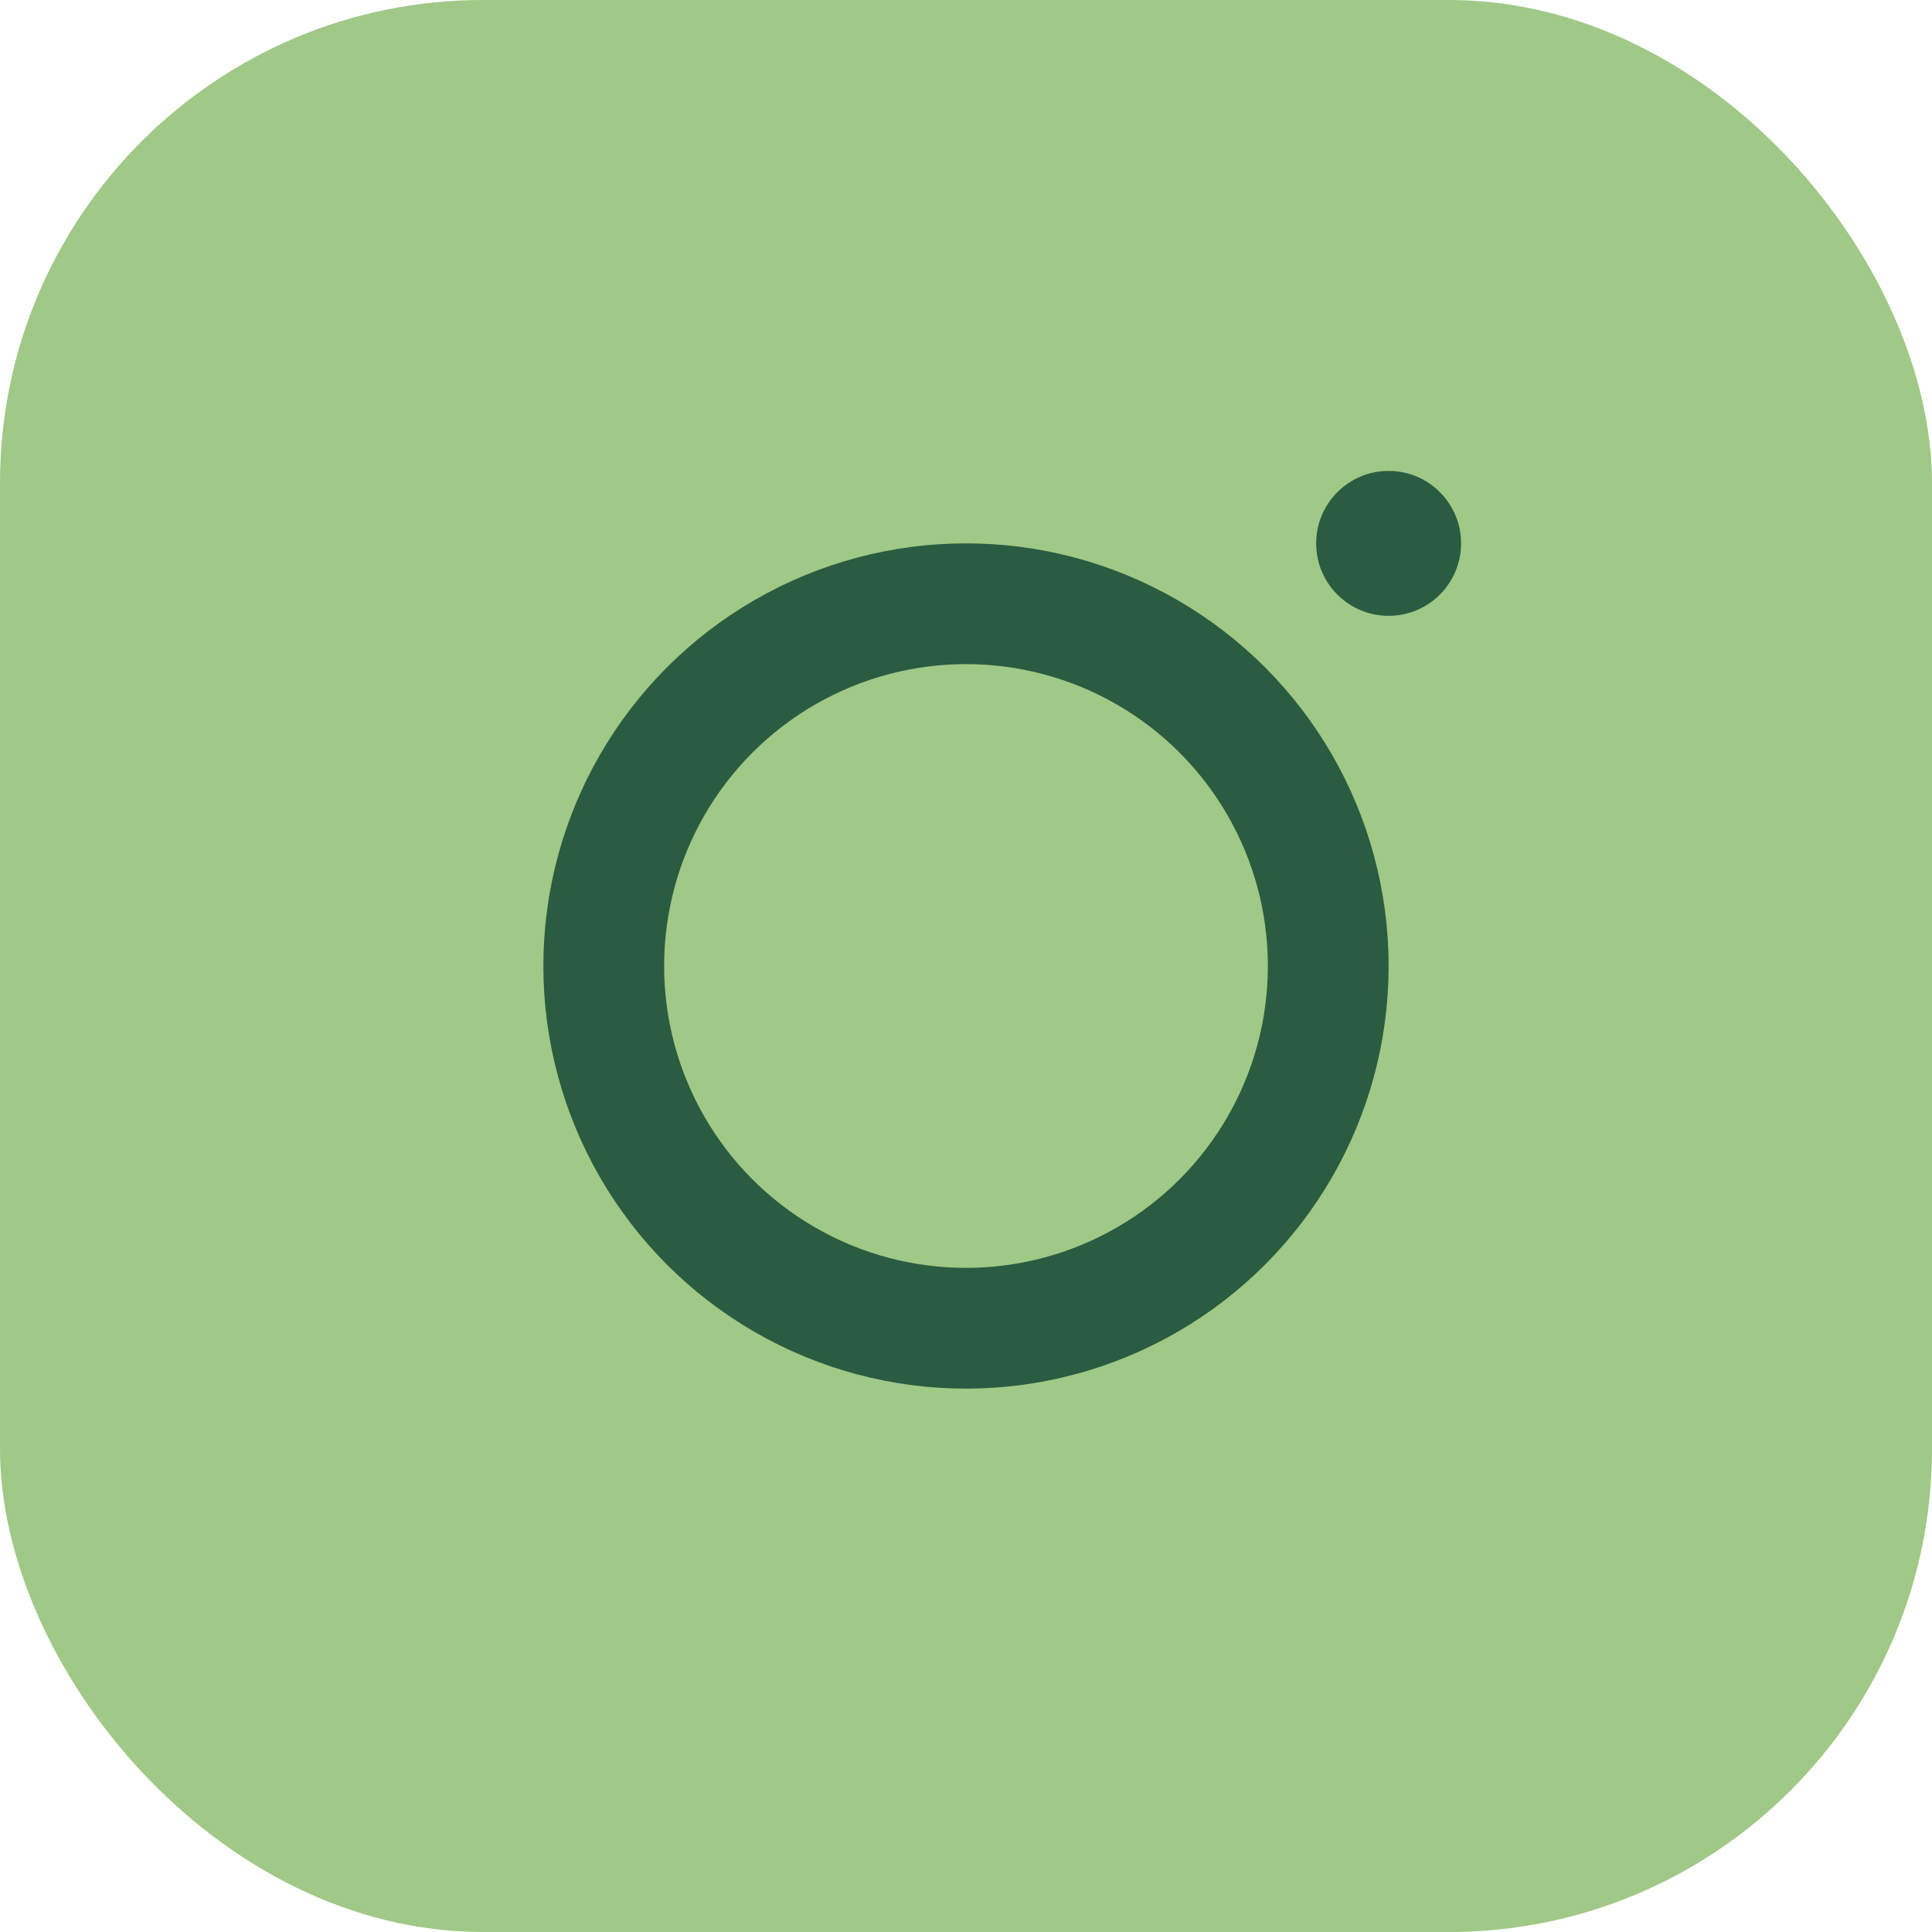
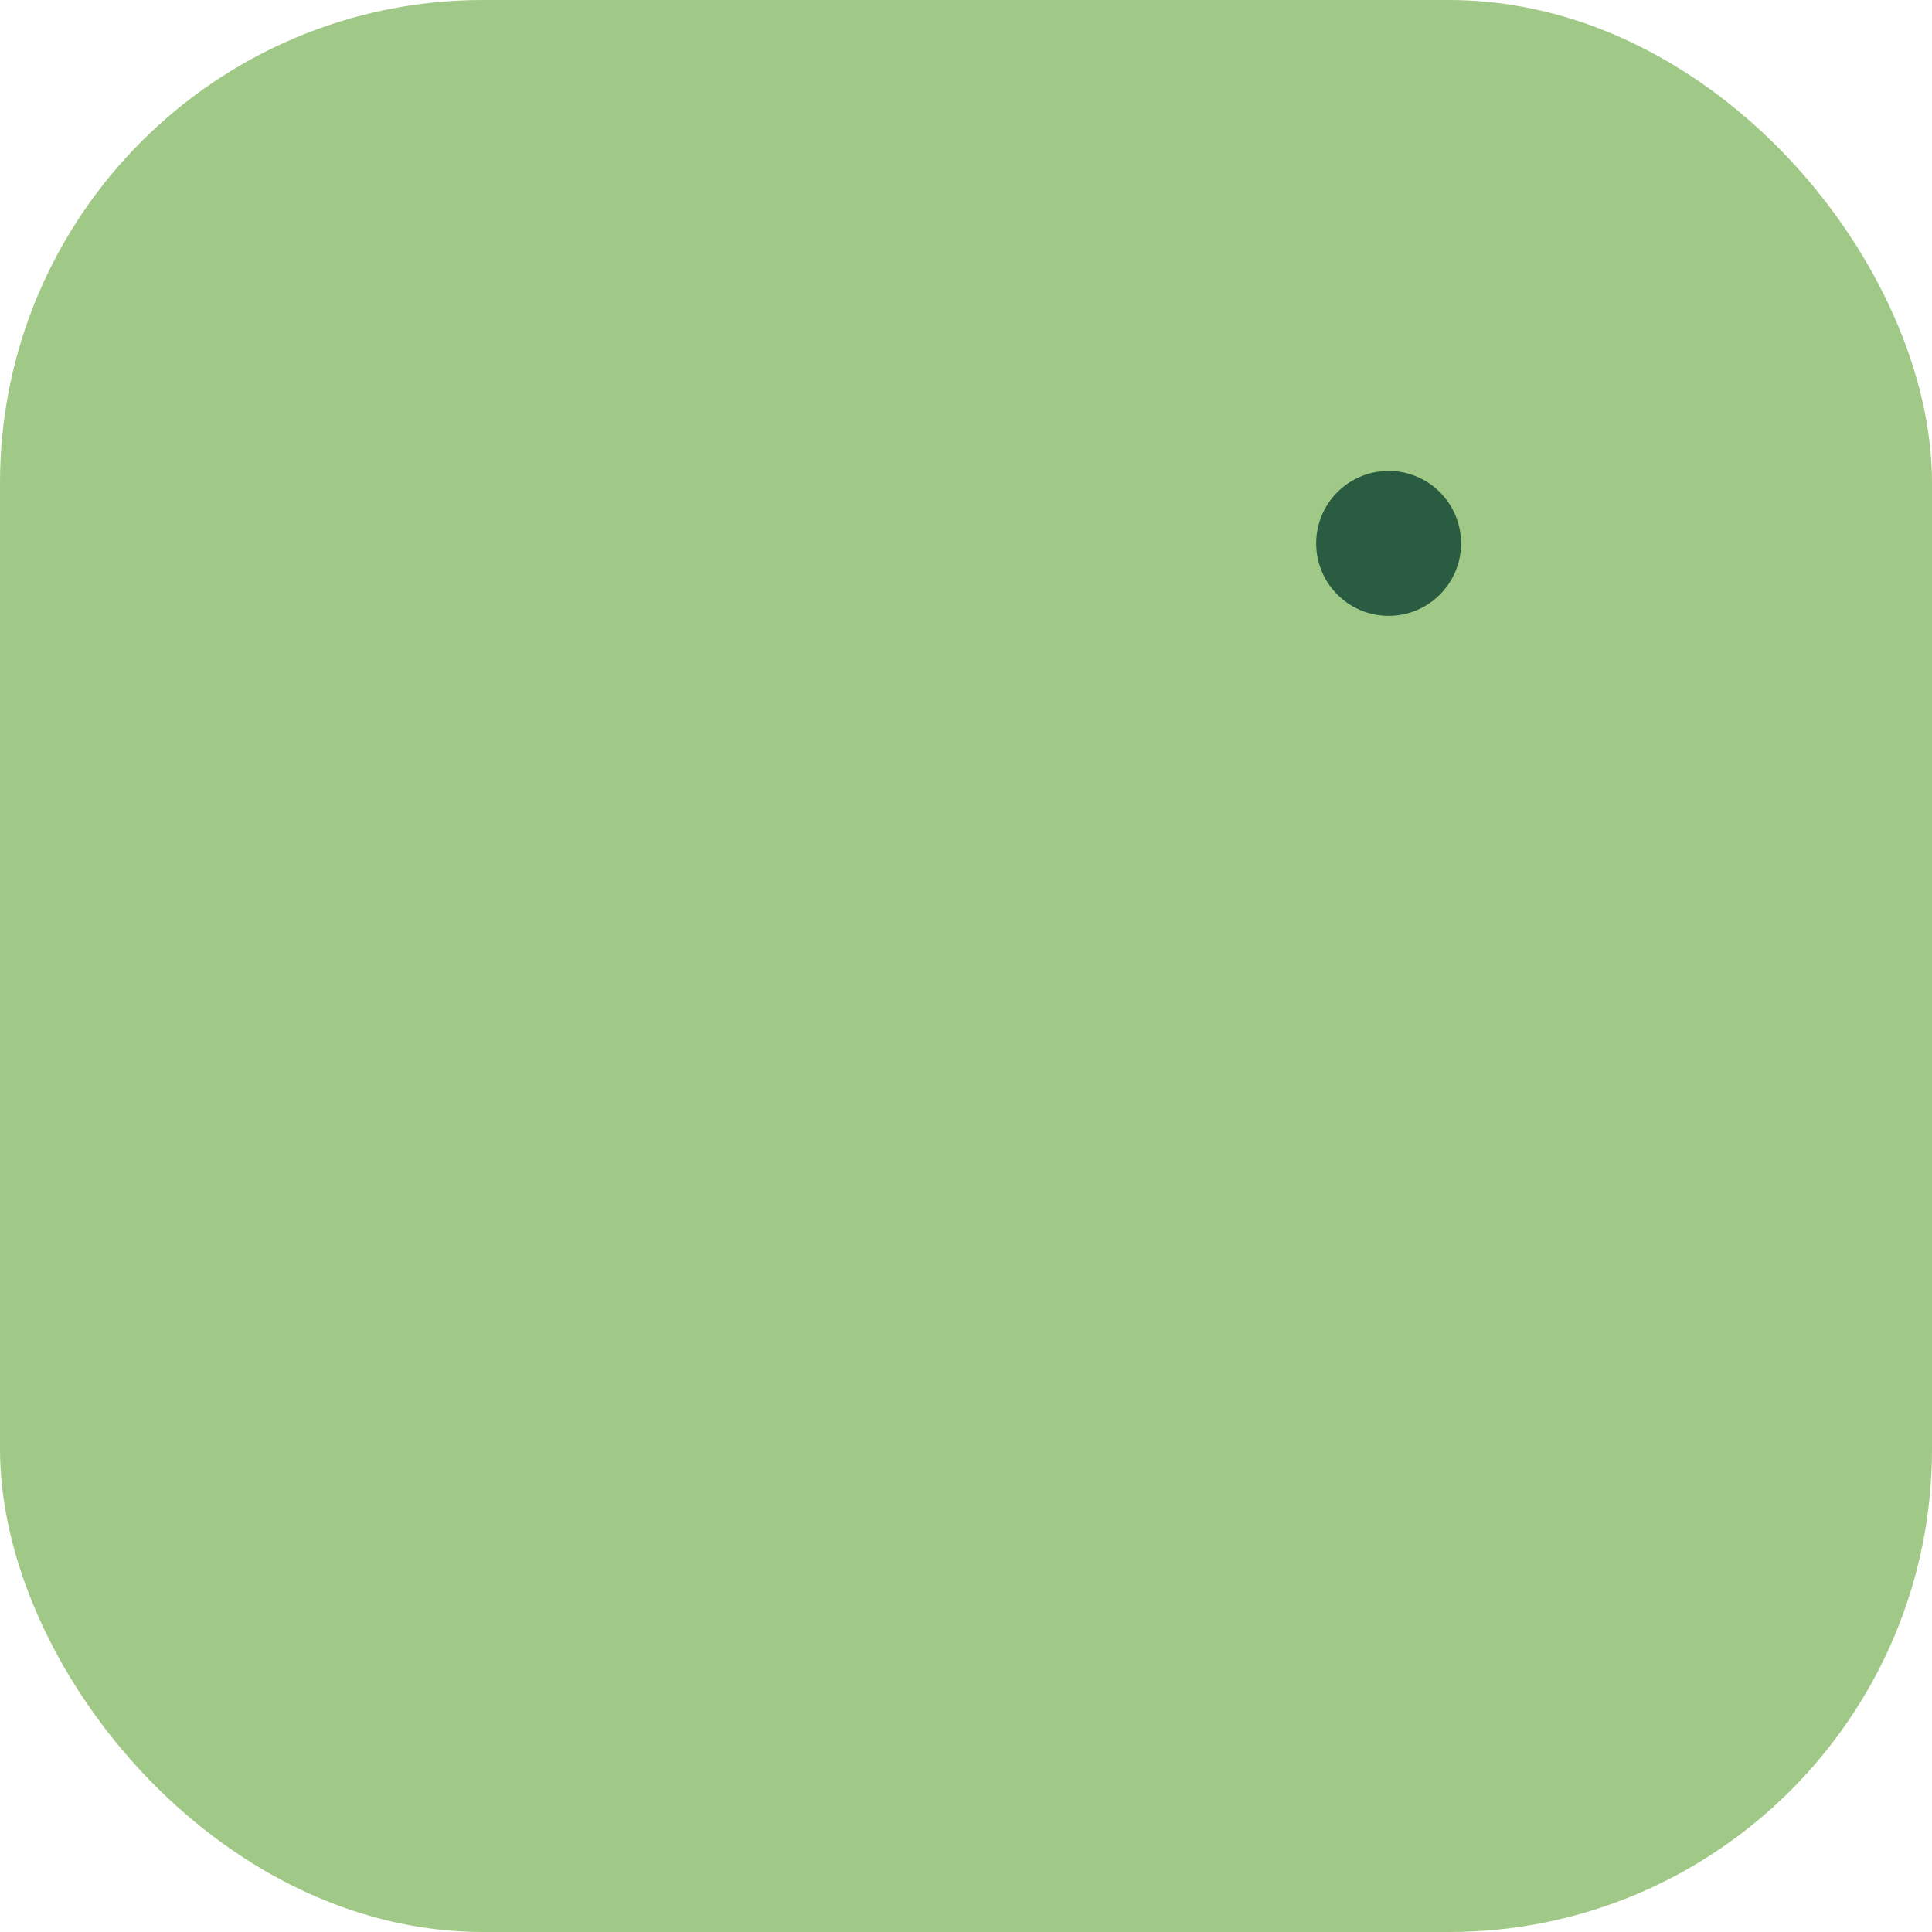
<svg xmlns="http://www.w3.org/2000/svg" width="32" height="32" viewBox="0 0 32 32">
  <rect width="32" height="32" rx="8" fill="#A0C886" />
-   <circle cx="16" cy="16" r="6" stroke="#295C41" stroke-width="2" fill="none" />
  <circle cx="23" cy="9" r="1.2" fill="#295C41" />
</svg>